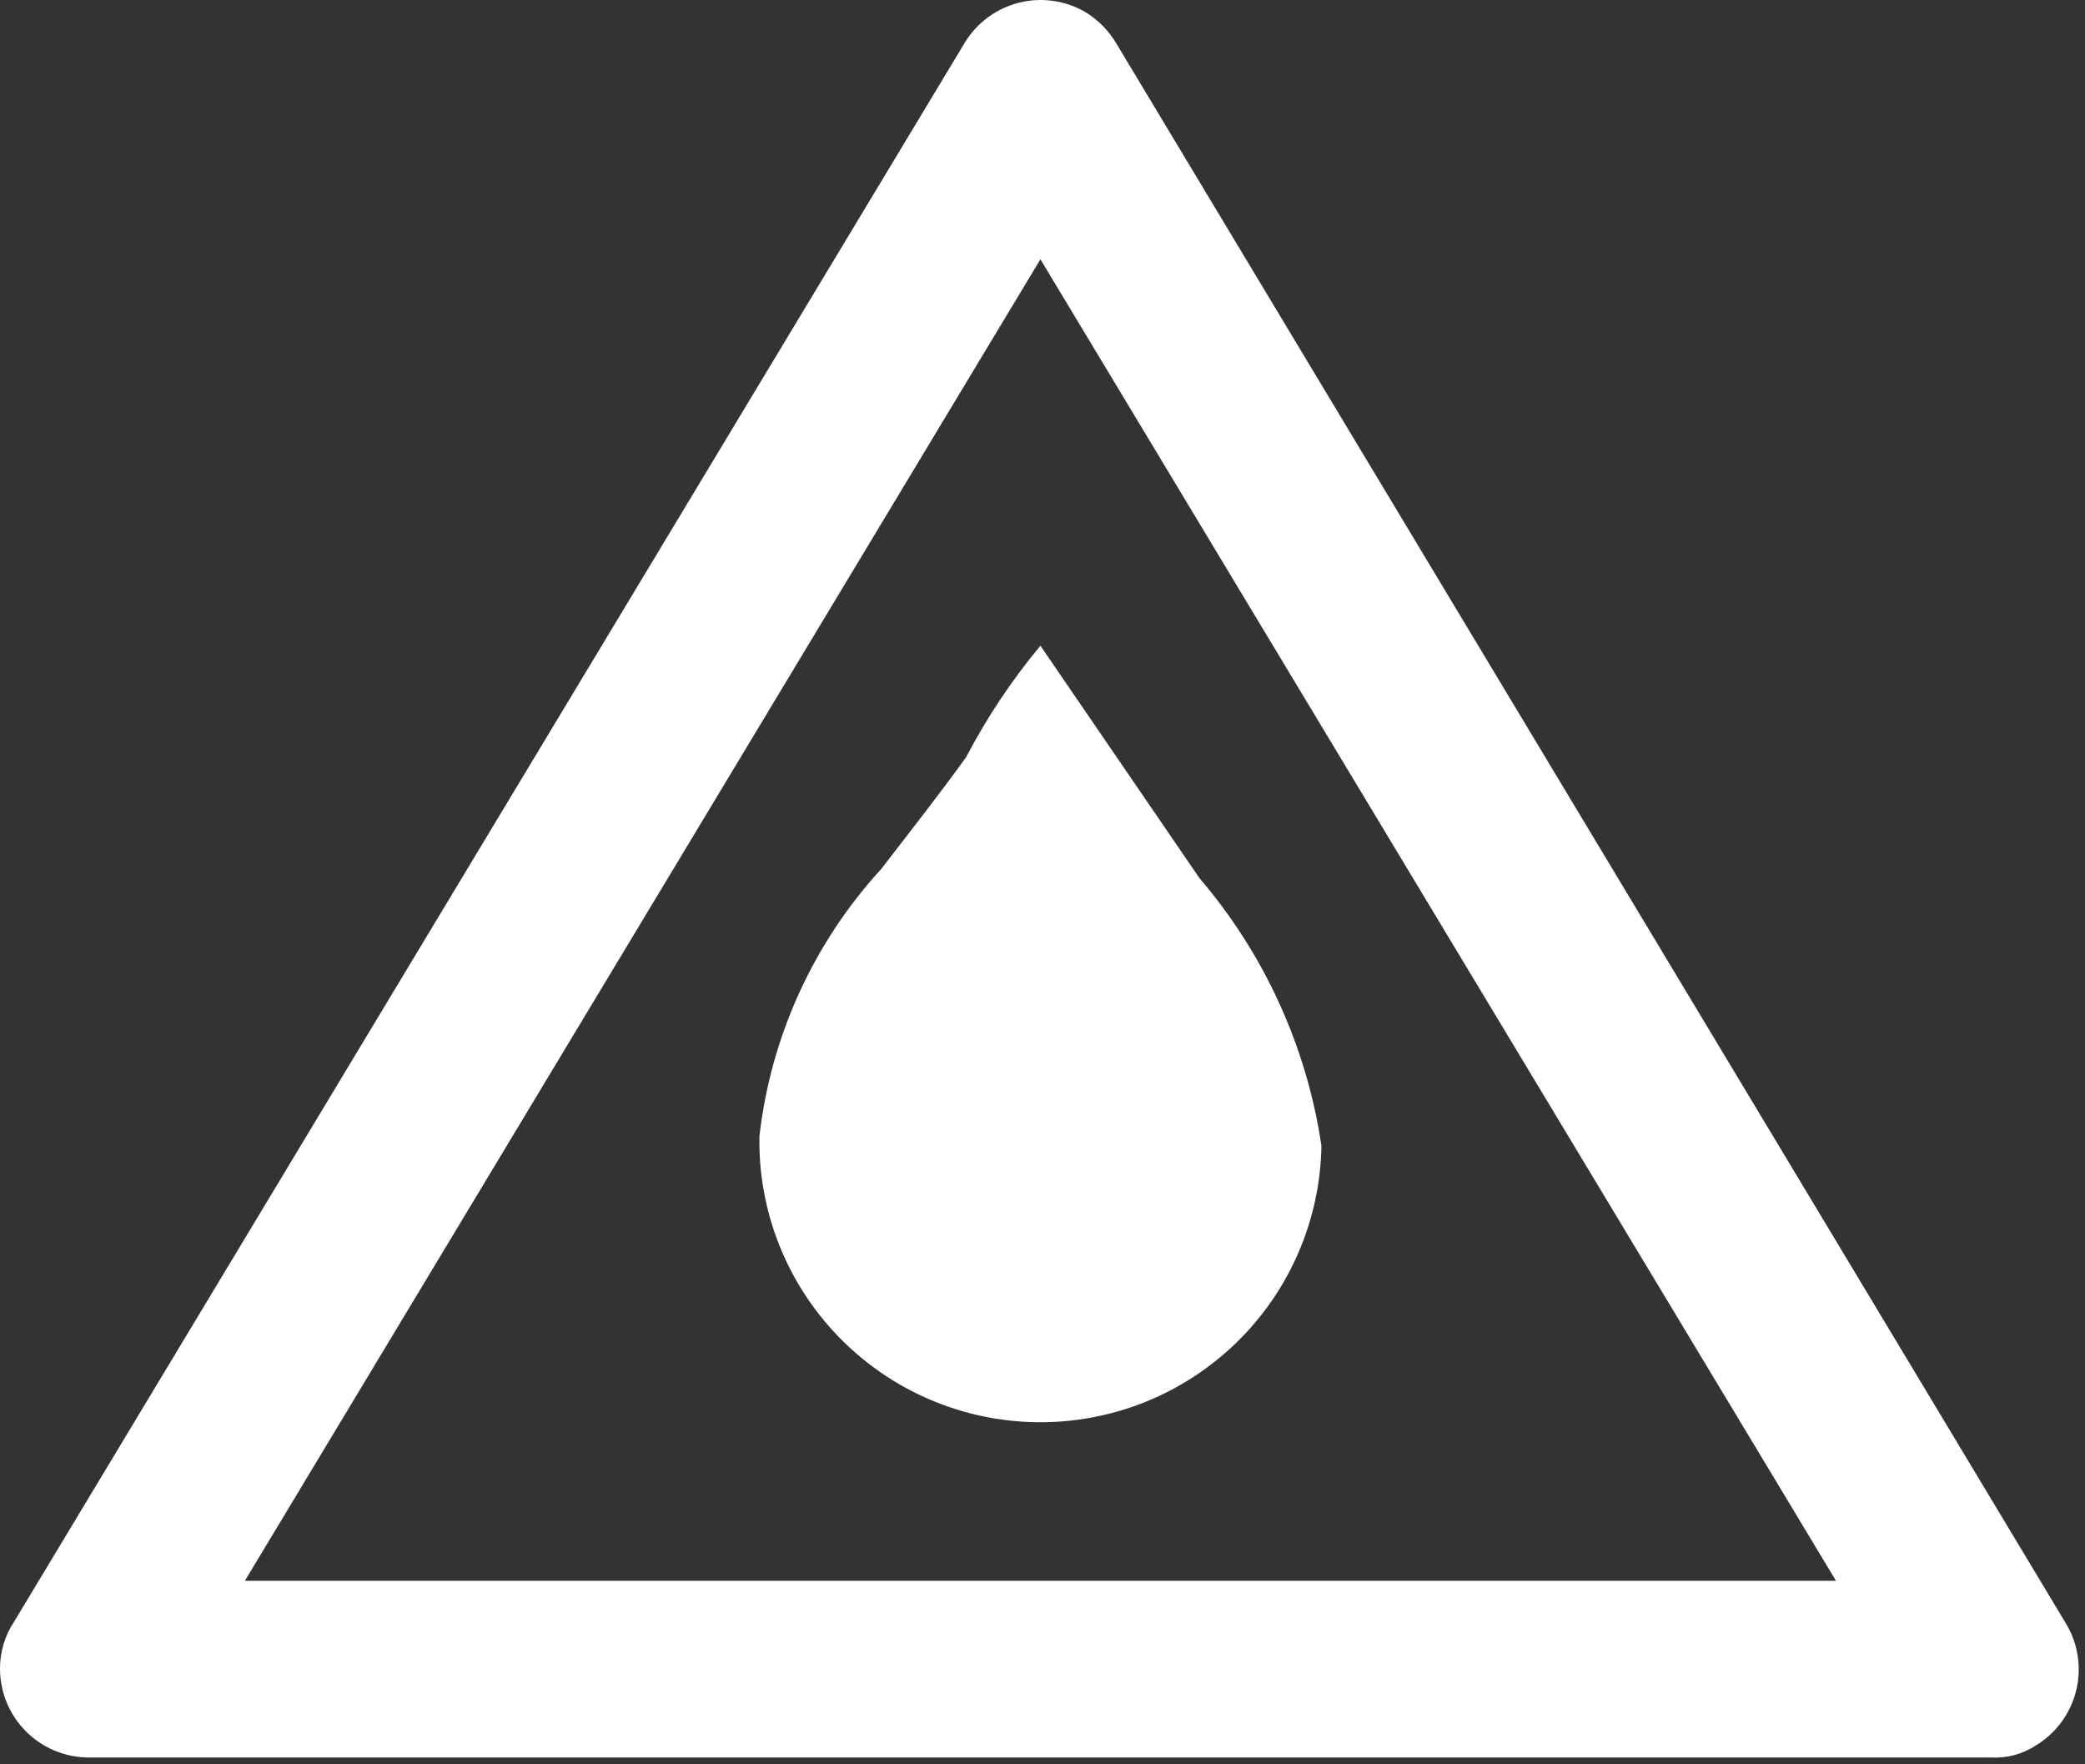
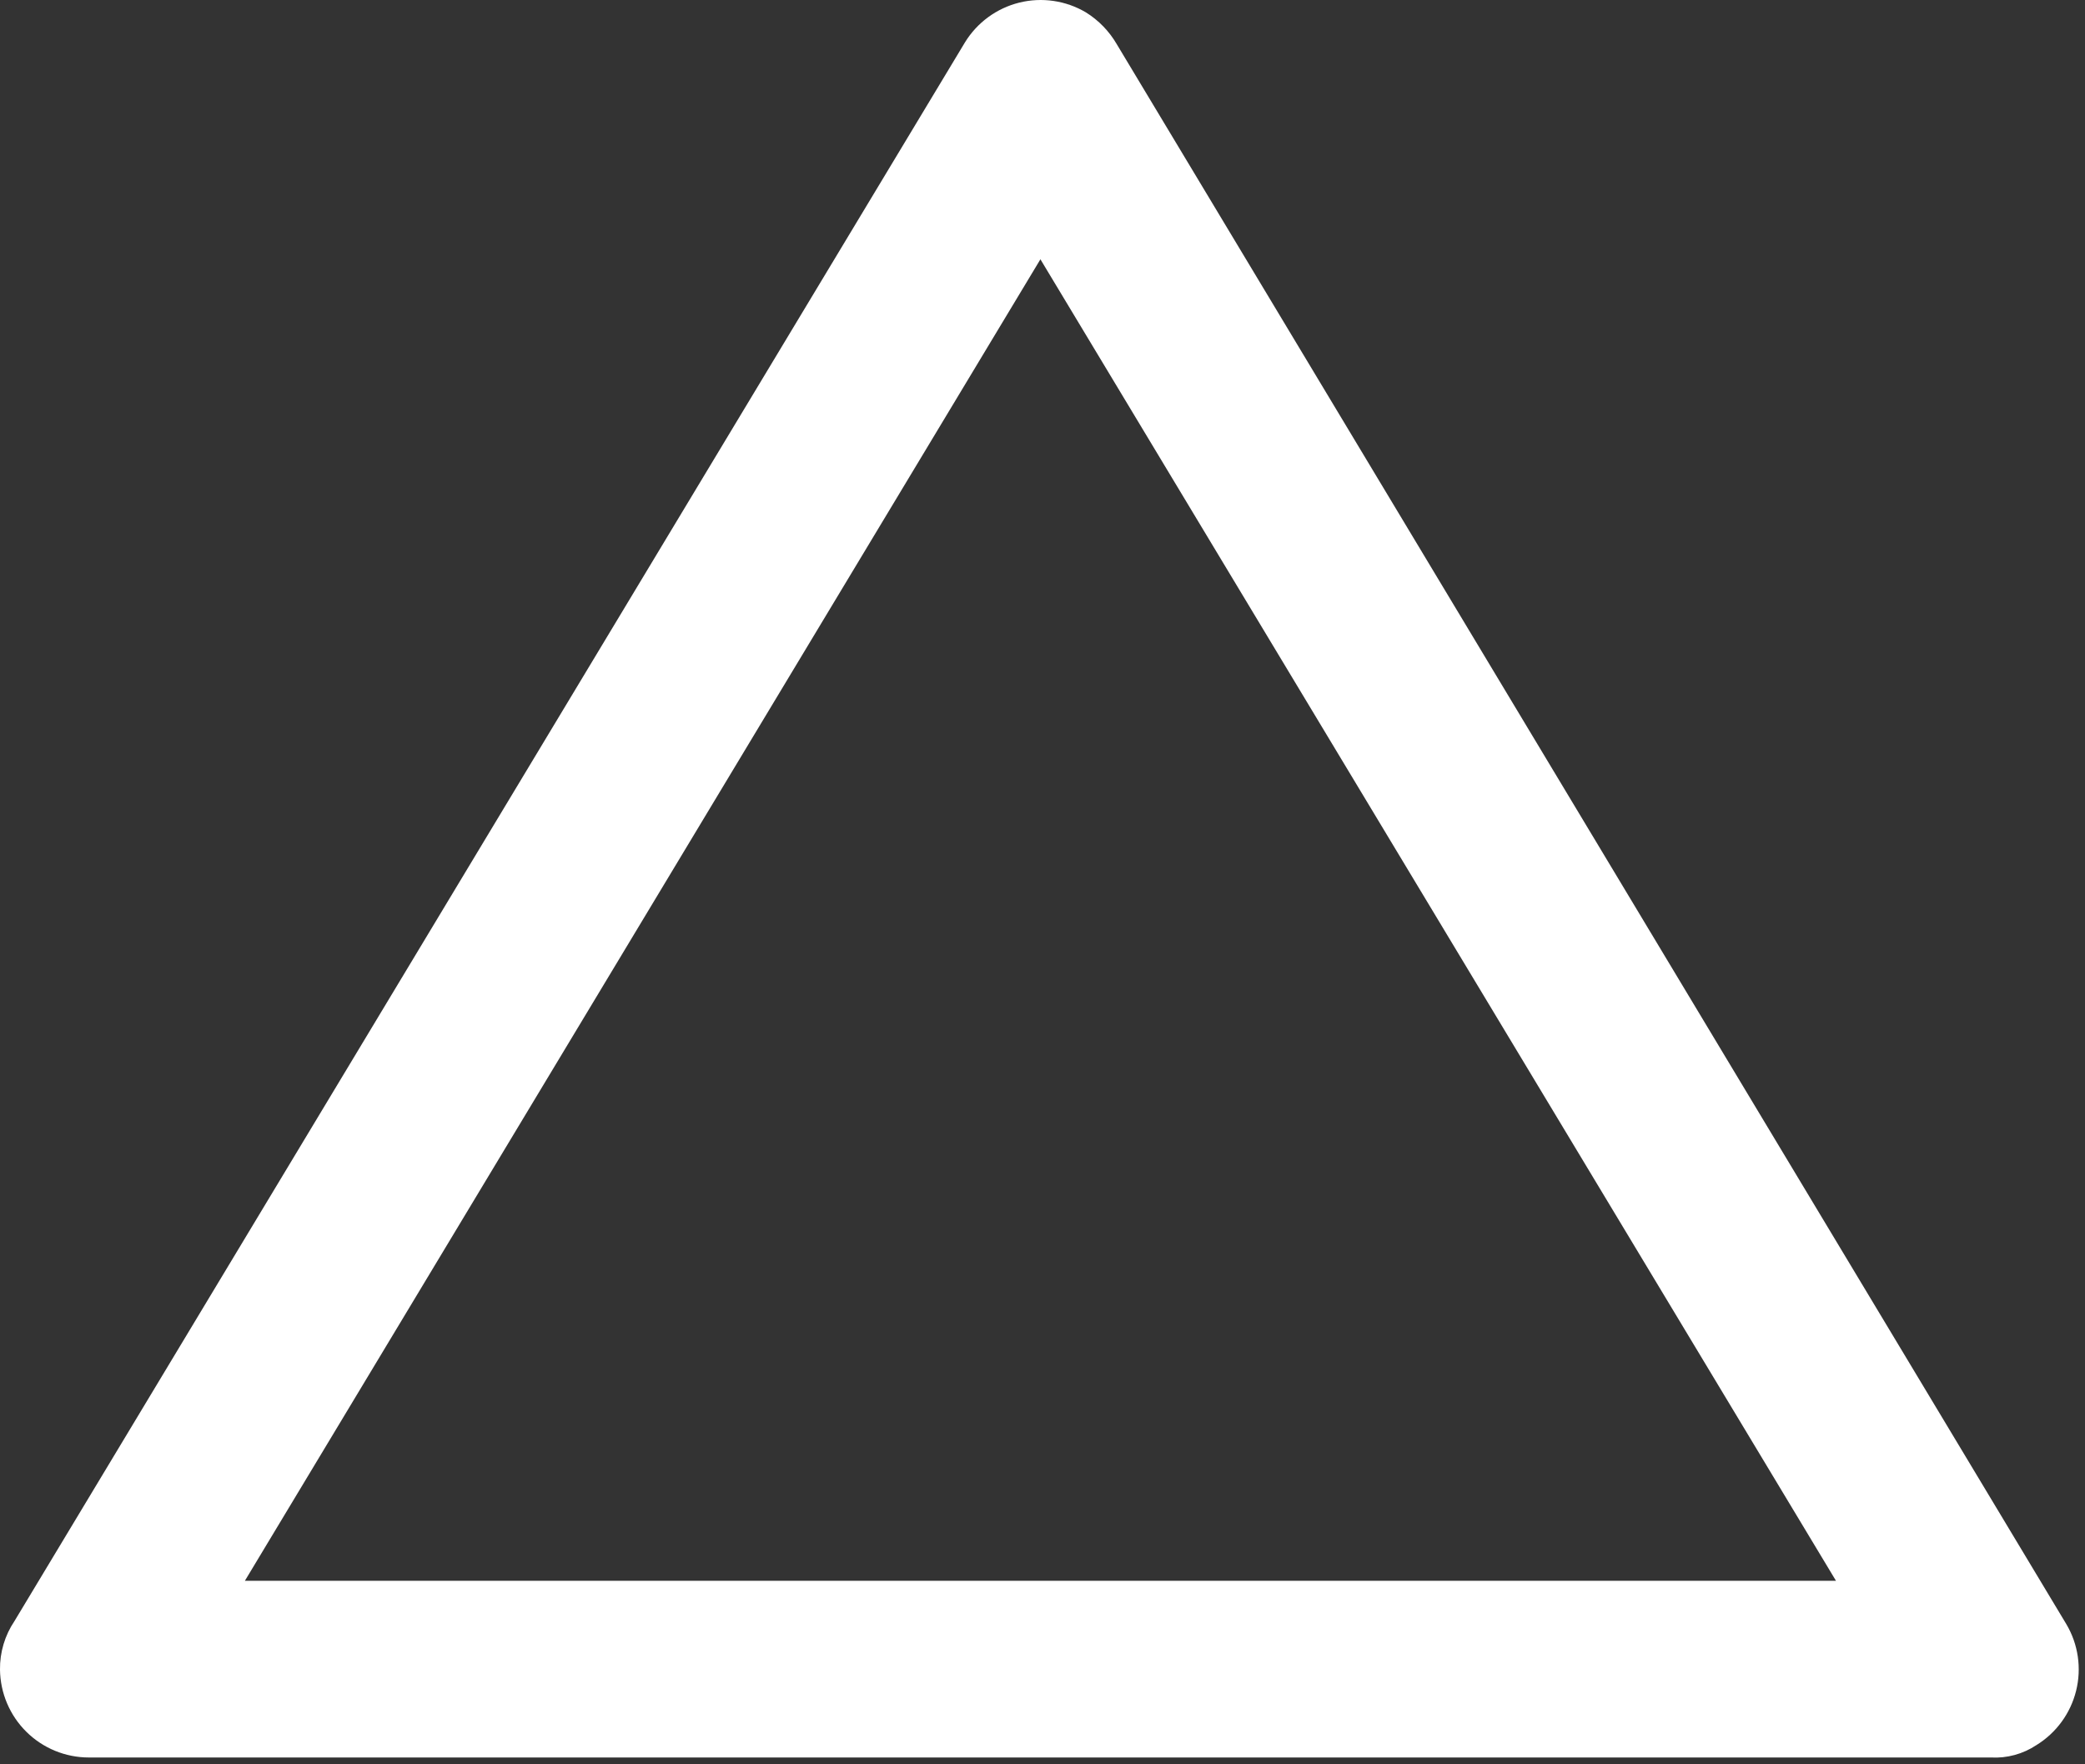
<svg xmlns="http://www.w3.org/2000/svg" width="65" height="55" viewBox="0 0 65 55" fill="none">
  <rect x="0" y="0" width="65" height="55" fill="#333333" stroke="none" />
  <path d="M32.435 8.083L7.634 49.279H57.237L32.435 8.083ZM0.451 50.535L30.084 1.319C30.464 0.701 31.072 0.256 31.777 0.081C32.482 -0.093 33.227 0.016 33.852 0.385C34.252 0.634 34.584 0.977 34.819 1.384L64.419 50.632C64.789 51.257 64.898 52.002 64.723 52.707C64.548 53.412 64.104 54.02 63.485 54.401C63.067 54.679 62.57 54.815 62.068 54.787H2.77C2.041 54.787 1.341 54.5 0.823 53.987C0.304 53.475 0.009 52.778 0 52.049C-0.007 51.51 0.15 50.982 0.451 50.535Z" fill="white" />
-   <path fill-rule="evenodd" clip-rule="evenodd" d="M23.674 35.429C23.655 36.58 23.863 37.722 24.285 38.793C24.708 39.863 25.337 40.839 26.138 41.666C26.938 42.493 27.893 43.155 28.948 43.612C30.004 44.07 31.14 44.316 32.29 44.335C33.441 44.354 34.584 44.146 35.654 43.724C36.724 43.301 37.7 42.671 38.528 41.871C39.355 41.071 40.016 40.116 40.474 39.06C40.932 38.005 41.177 36.869 41.196 35.719C40.738 32.636 39.421 29.745 37.395 27.377L32.435 20.129C31.541 21.204 30.764 22.37 30.116 23.608C29.279 24.768 28.344 25.959 27.475 27.087C25.358 29.396 24.027 32.316 23.674 35.429Z" fill="white" />
</svg>